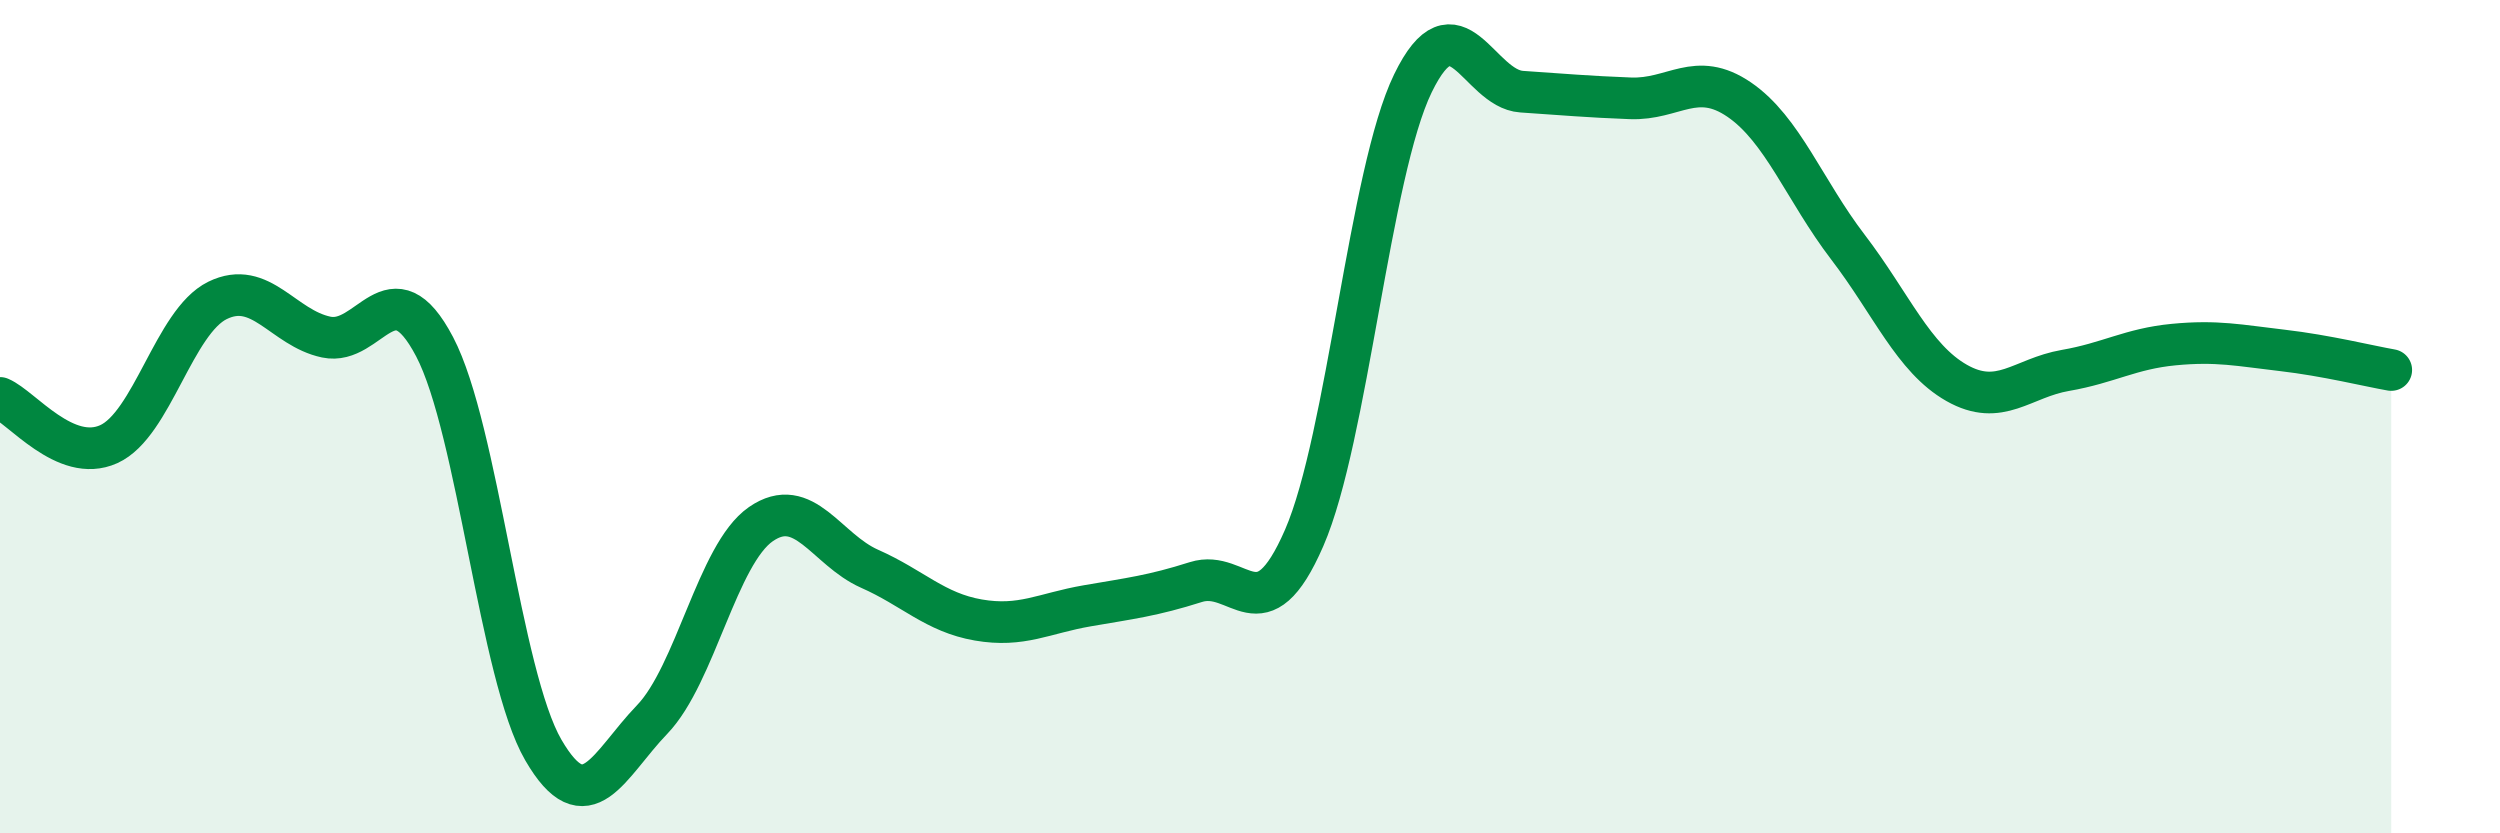
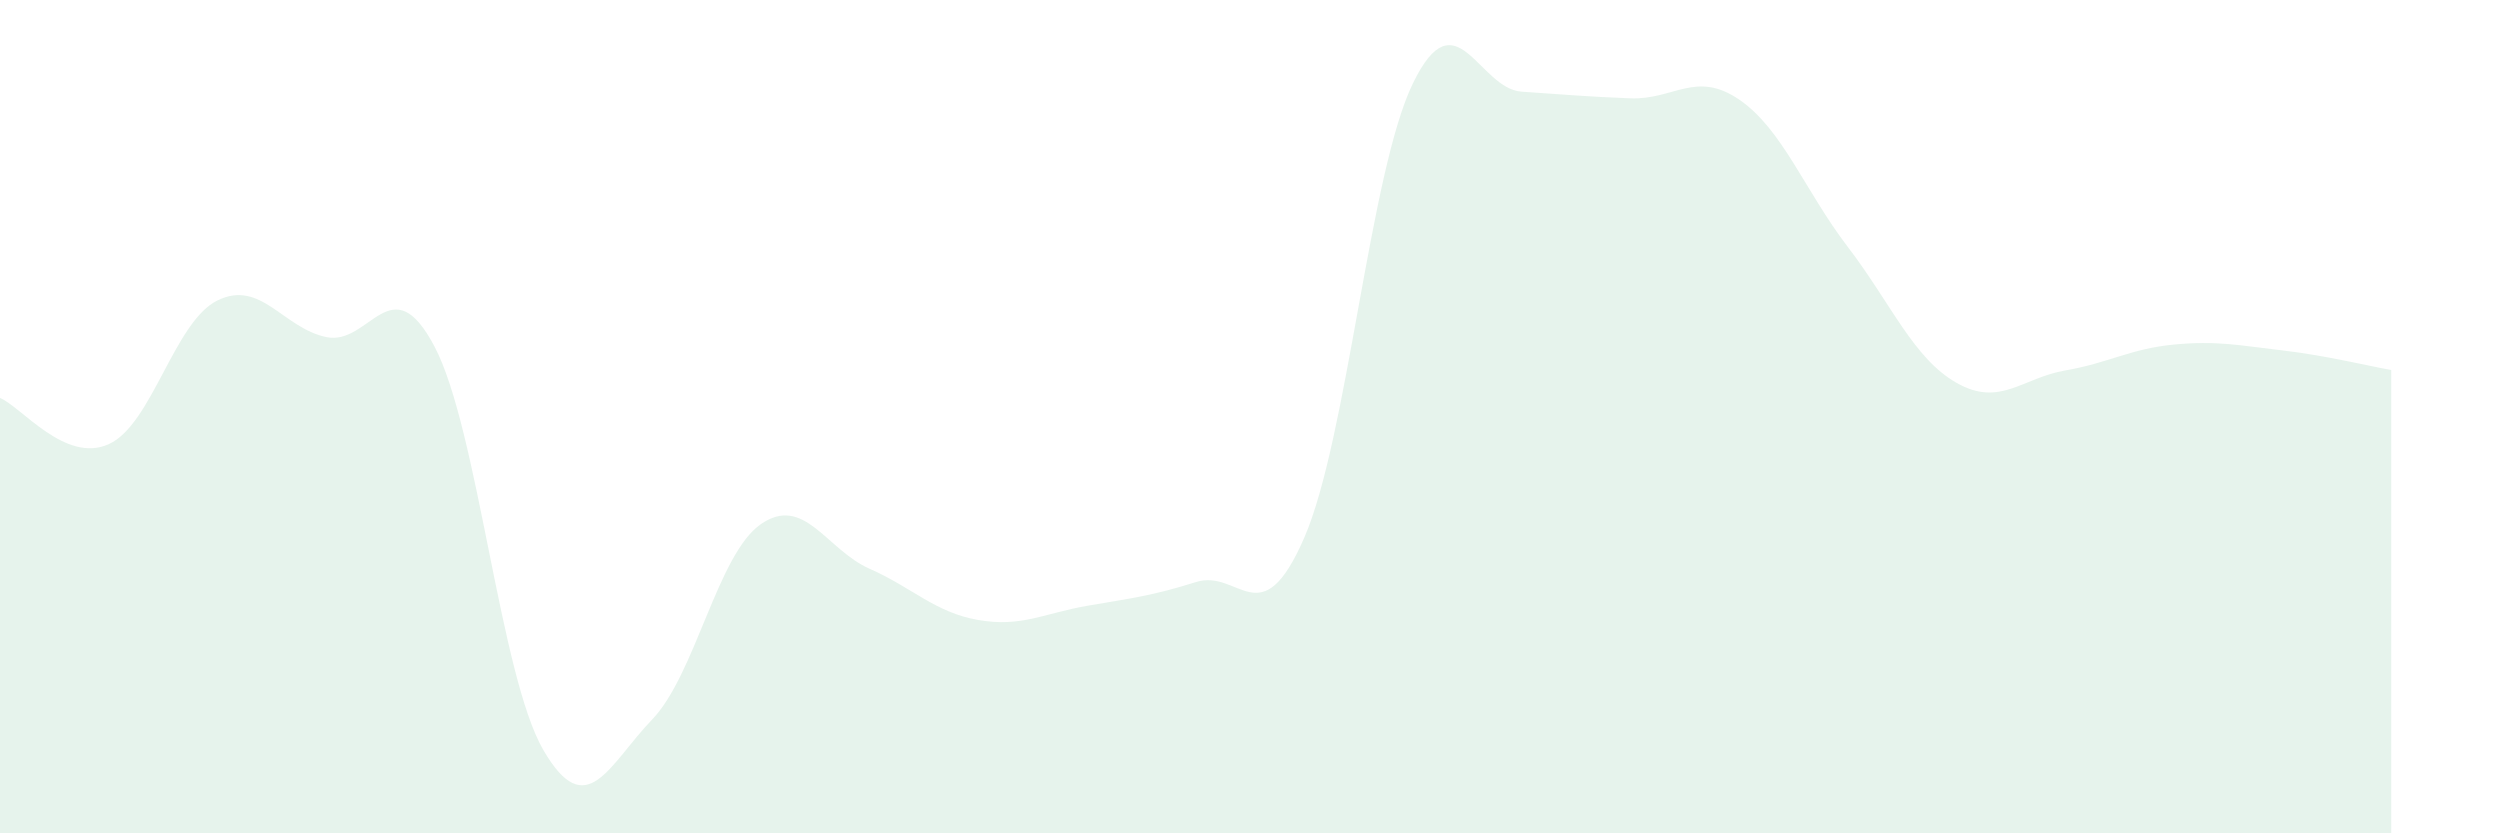
<svg xmlns="http://www.w3.org/2000/svg" width="60" height="20" viewBox="0 0 60 20">
  <path d="M 0,9.55 C 0.52,9.77 1.57,11.13 2.61,10.66 C 3.65,10.19 4.18,7.72 5.22,7.21 C 6.26,6.7 6.79,7.87 7.83,8.09 C 8.87,8.31 9.39,6.34 10.43,8.32 C 11.47,10.3 12,16.21 13.04,18 C 14.08,19.79 14.61,18.35 15.65,17.27 C 16.69,16.19 17.22,13.3 18.26,12.58 C 19.3,11.86 19.83,13.19 20.87,13.65 C 21.91,14.11 22.44,14.7 23.48,14.88 C 24.52,15.06 25.05,14.72 26.09,14.54 C 27.13,14.36 27.66,14.3 28.7,13.97 C 29.74,13.64 30.26,15.3 31.3,12.91 C 32.34,10.52 32.87,4.14 33.91,2 C 34.95,-0.14 35.48,2.13 36.52,2.2 C 37.56,2.27 38.09,2.32 39.13,2.36 C 40.17,2.4 40.7,1.68 41.74,2.39 C 42.78,3.1 43.31,4.57 44.35,5.93 C 45.39,7.29 45.92,8.6 46.96,9.19 C 48,9.78 48.53,9.07 49.57,8.89 C 50.61,8.71 51.13,8.37 52.17,8.27 C 53.21,8.17 53.74,8.29 54.78,8.41 C 55.82,8.53 56.87,8.79 57.39,8.88L57.39 20L0 20Z" fill="#008740" opacity="0.1" stroke-linecap="round" stroke-linejoin="round" />
-   <path d="M 0,9.55 C 0.52,9.77 1.57,11.13 2.61,10.66 C 3.65,10.19 4.18,7.72 5.22,7.21 C 6.26,6.7 6.79,7.87 7.83,8.09 C 8.87,8.31 9.39,6.34 10.43,8.32 C 11.47,10.3 12,16.21 13.04,18 C 14.08,19.79 14.61,18.35 15.65,17.27 C 16.69,16.19 17.22,13.3 18.26,12.58 C 19.3,11.86 19.83,13.19 20.87,13.65 C 21.91,14.11 22.44,14.7 23.48,14.88 C 24.52,15.06 25.05,14.72 26.09,14.54 C 27.13,14.36 27.66,14.3 28.7,13.97 C 29.74,13.64 30.26,15.3 31.3,12.91 C 32.34,10.52 32.87,4.14 33.91,2 C 34.95,-0.14 35.48,2.13 36.52,2.2 C 37.56,2.27 38.09,2.32 39.13,2.36 C 40.17,2.4 40.7,1.68 41.74,2.39 C 42.78,3.1 43.31,4.57 44.35,5.93 C 45.39,7.29 45.92,8.6 46.96,9.19 C 48,9.78 48.53,9.07 49.57,8.89 C 50.61,8.71 51.13,8.37 52.17,8.27 C 53.21,8.17 53.74,8.29 54.78,8.41 C 55.82,8.53 56.87,8.79 57.39,8.88" stroke="#008740" stroke-width="1" fill="none" stroke-linecap="round" stroke-linejoin="round" />
</svg>